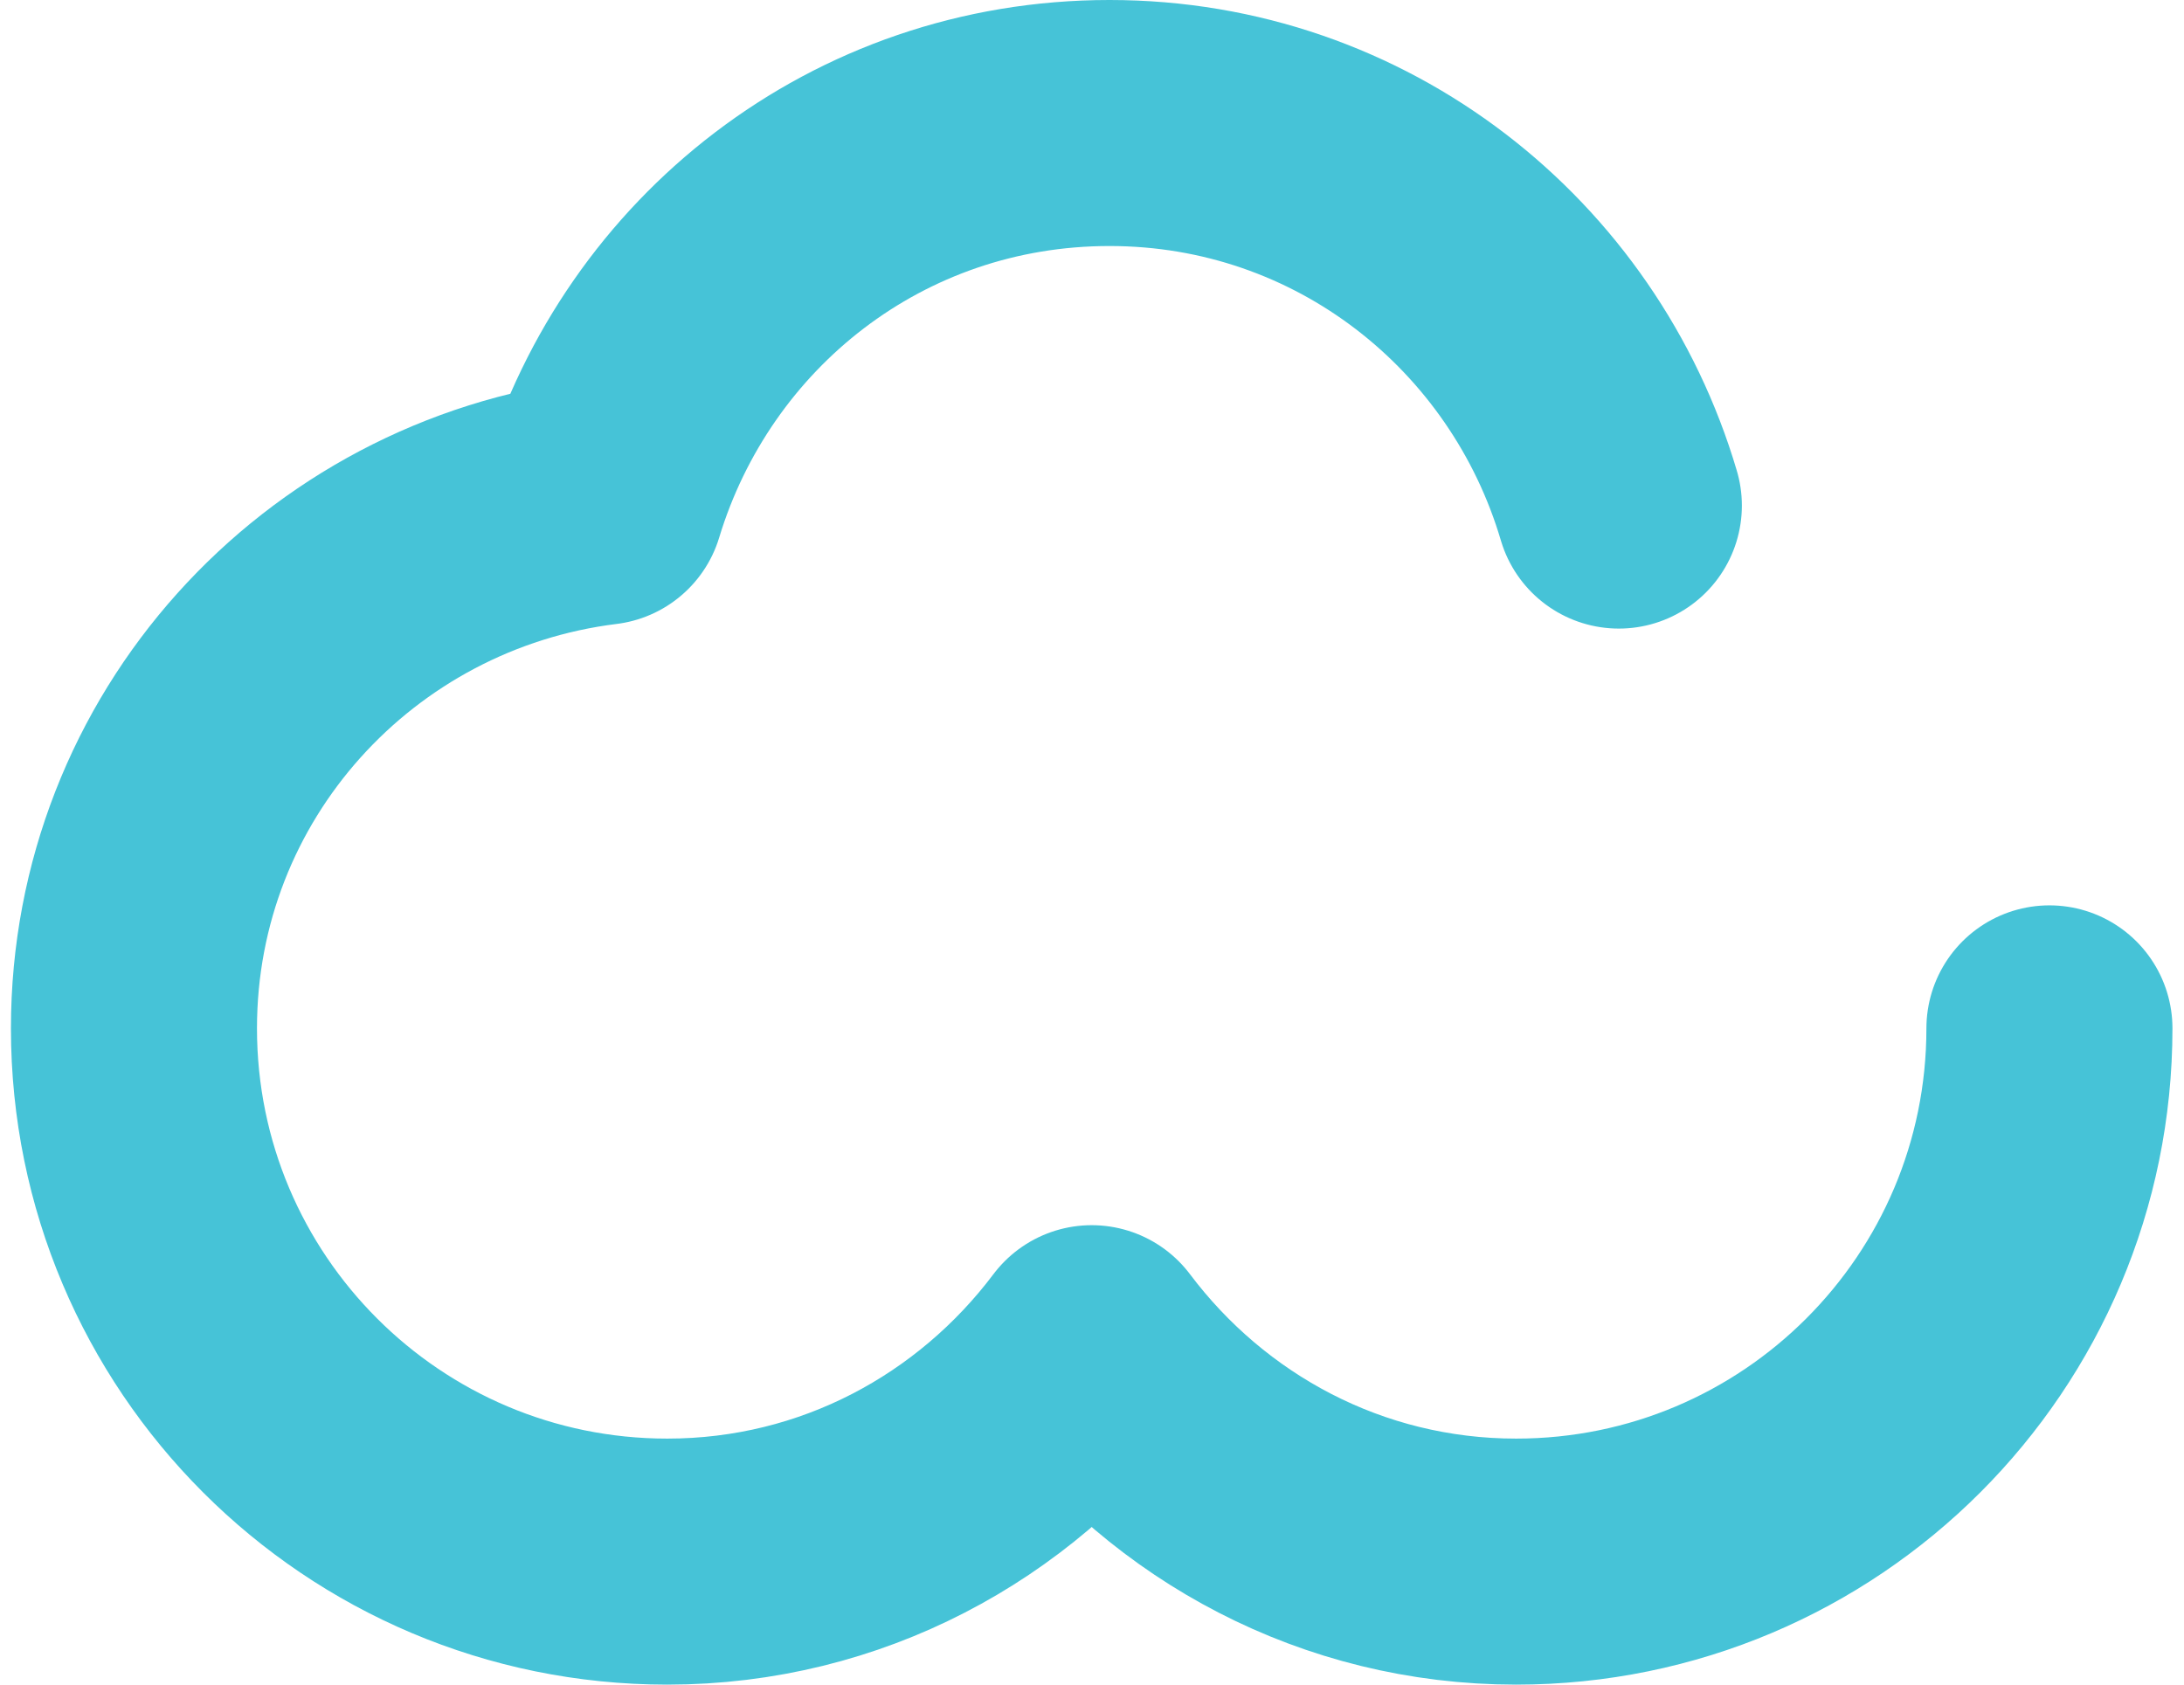
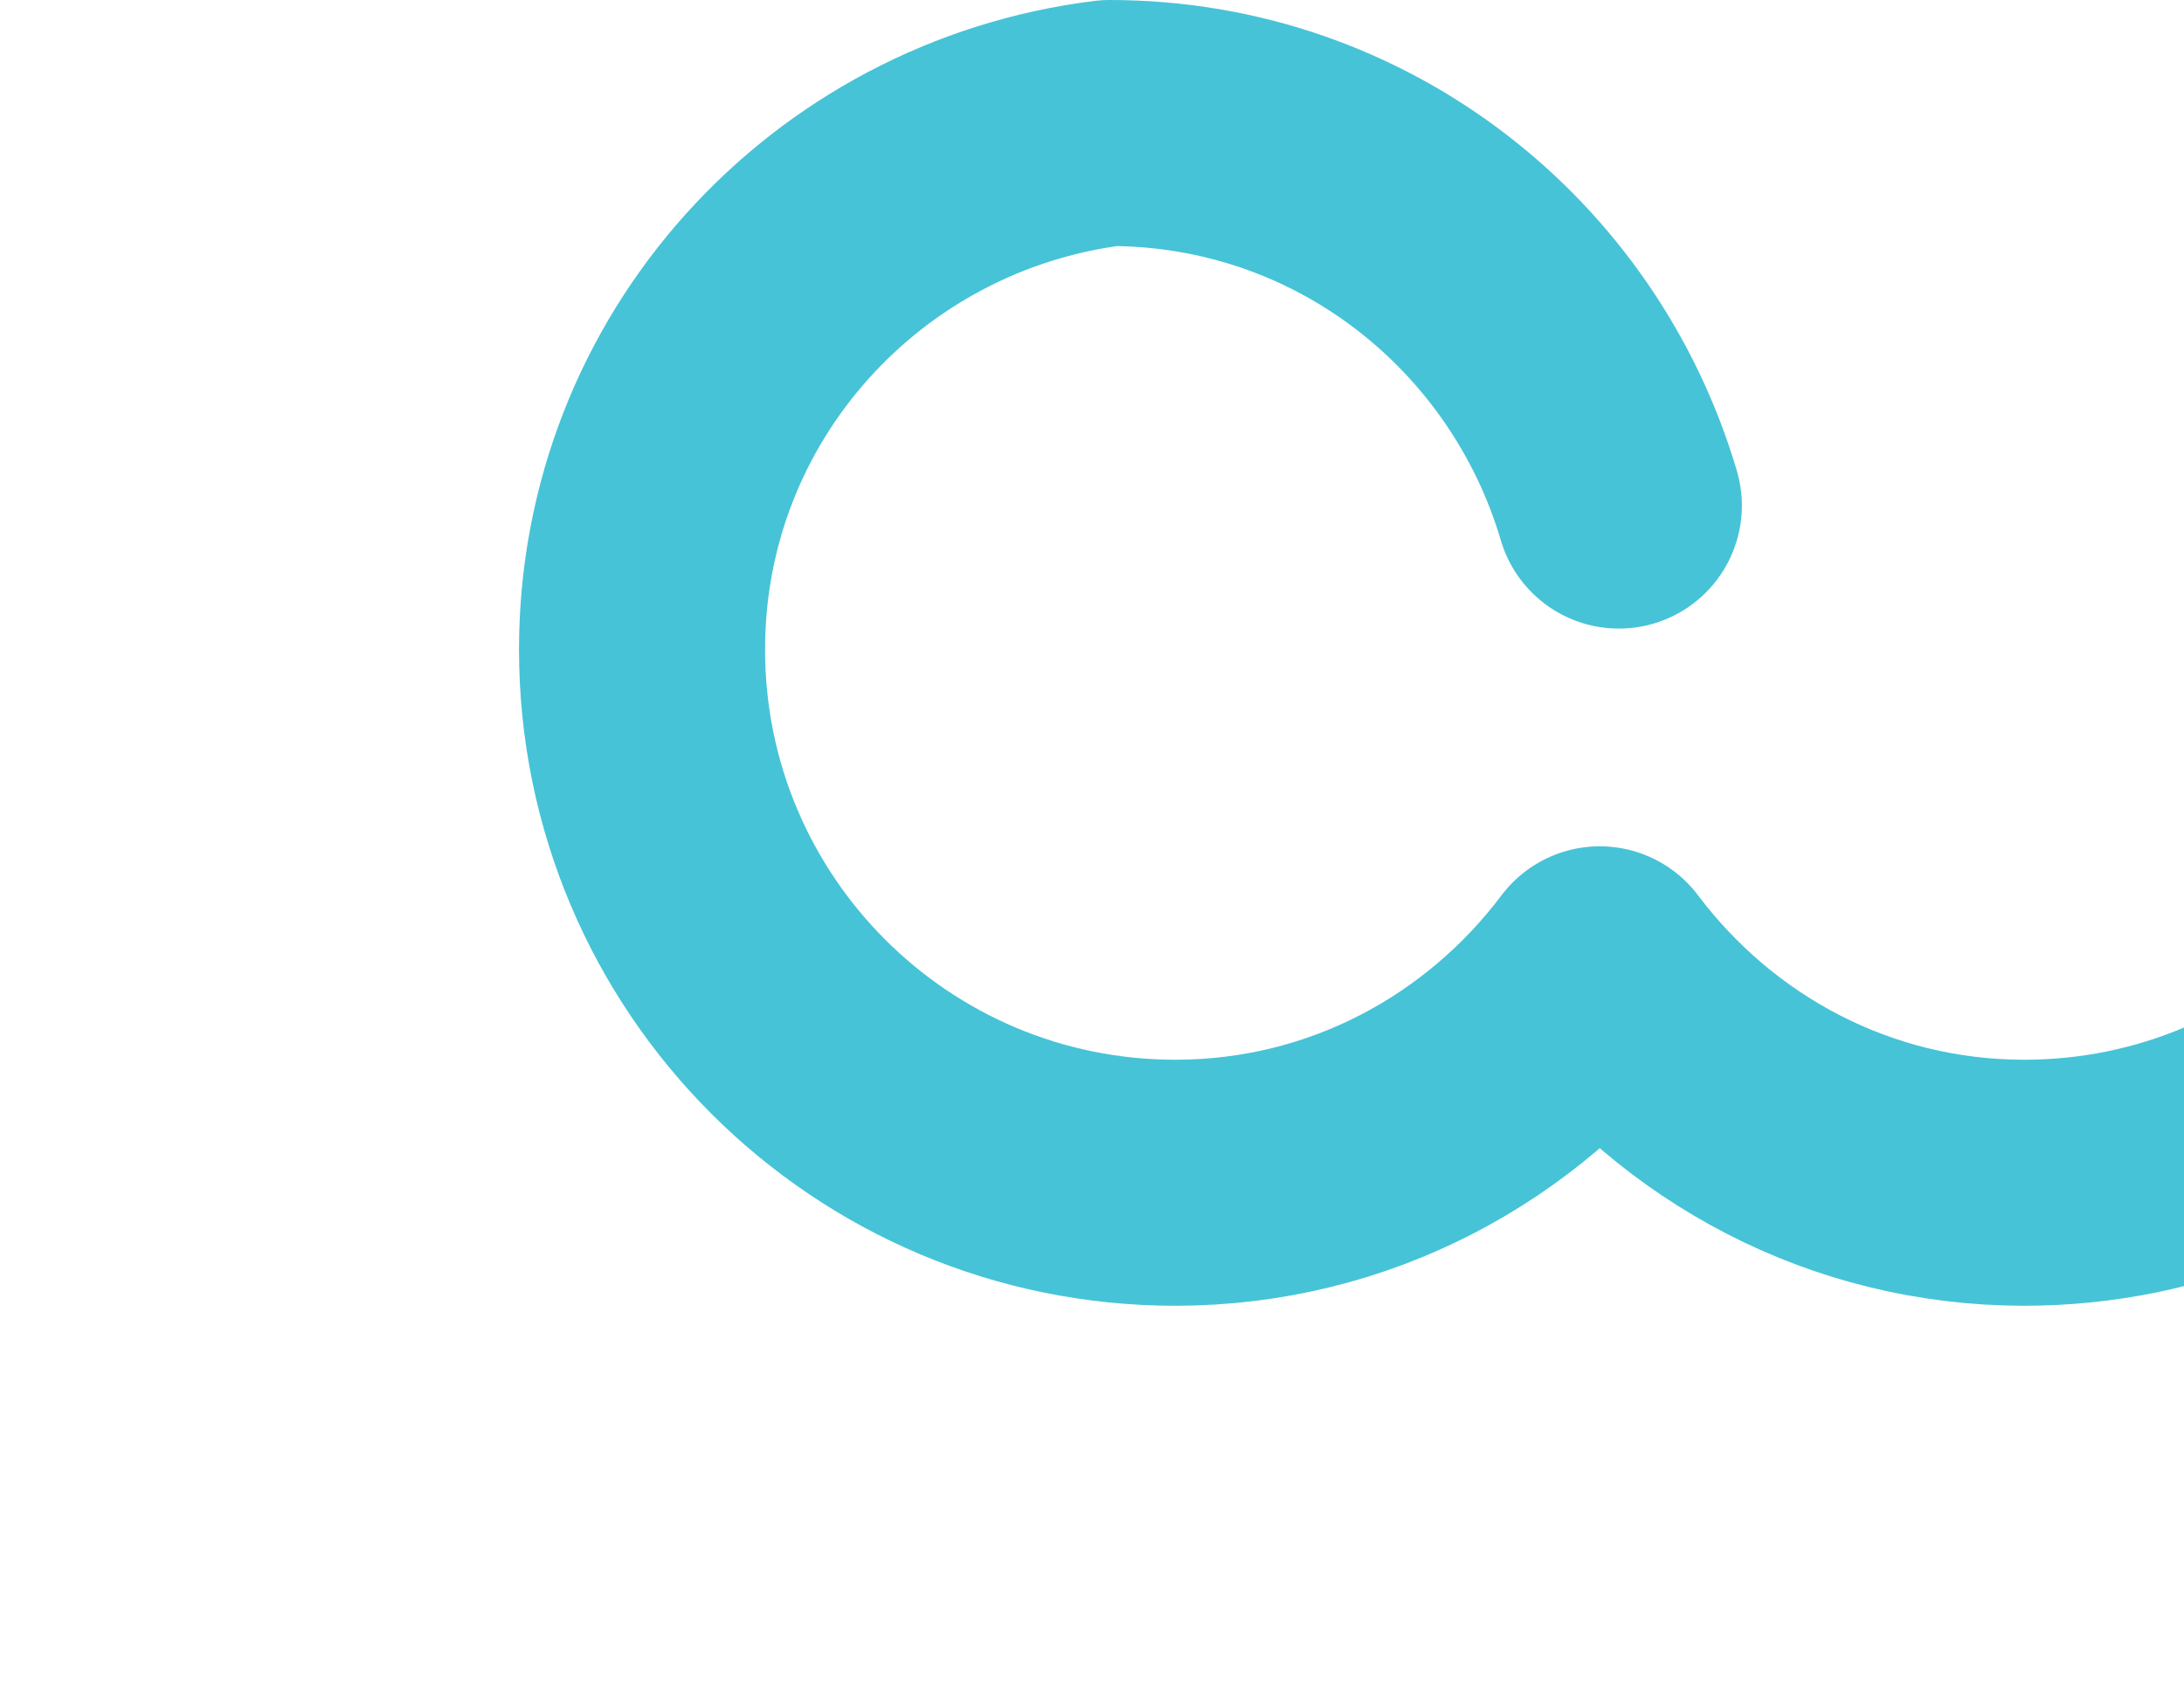
<svg xmlns="http://www.w3.org/2000/svg" id="Layer_16881eb784f787" data-name="Layer 1" viewBox="0 0 35.13 27.39" aria-hidden="true" width="35px" height="27px">
  <defs>
    <linearGradient class="cerosgradient" data-cerosgradient="true" id="CerosGradient_id58f7a1b19" gradientUnits="userSpaceOnUse" x1="50%" y1="100%" x2="50%" y2="0%">
      <stop offset="0%" stop-color="#d1d1d1" />
      <stop offset="100%" stop-color="#d1d1d1" />
    </linearGradient>
    <linearGradient />
    <style>
      .cls-1-6881eb784f787{
        fill: none;
        stroke: #46c3d7;
        stroke-linecap: round;
        stroke-linejoin: round;
        stroke-width: 4px;
      }
    </style>
  </defs>
-   <path class="cls-1-6881eb784f787" d="M26.13,8.22c-1.06-3.59-4.34-6.22-8.28-6.22s-7.18,2.6-8.26,6.16c-4.28.53-7.6,4.14-7.6,8.56,0,4.79,3.88,8.67,8.67,8.67,2.83,0,5.32-1.37,6.9-3.47,1.58,2.1,4.07,3.47,6.9,3.47,4.79,0,8.67-3.88,8.67-8.67" />
+   <path class="cls-1-6881eb784f787" d="M26.13,8.22c-1.06-3.59-4.34-6.22-8.28-6.22c-4.28.53-7.6,4.14-7.6,8.56,0,4.79,3.88,8.67,8.67,8.67,2.83,0,5.32-1.37,6.9-3.47,1.58,2.1,4.07,3.47,6.9,3.47,4.79,0,8.67-3.88,8.67-8.67" />
</svg>